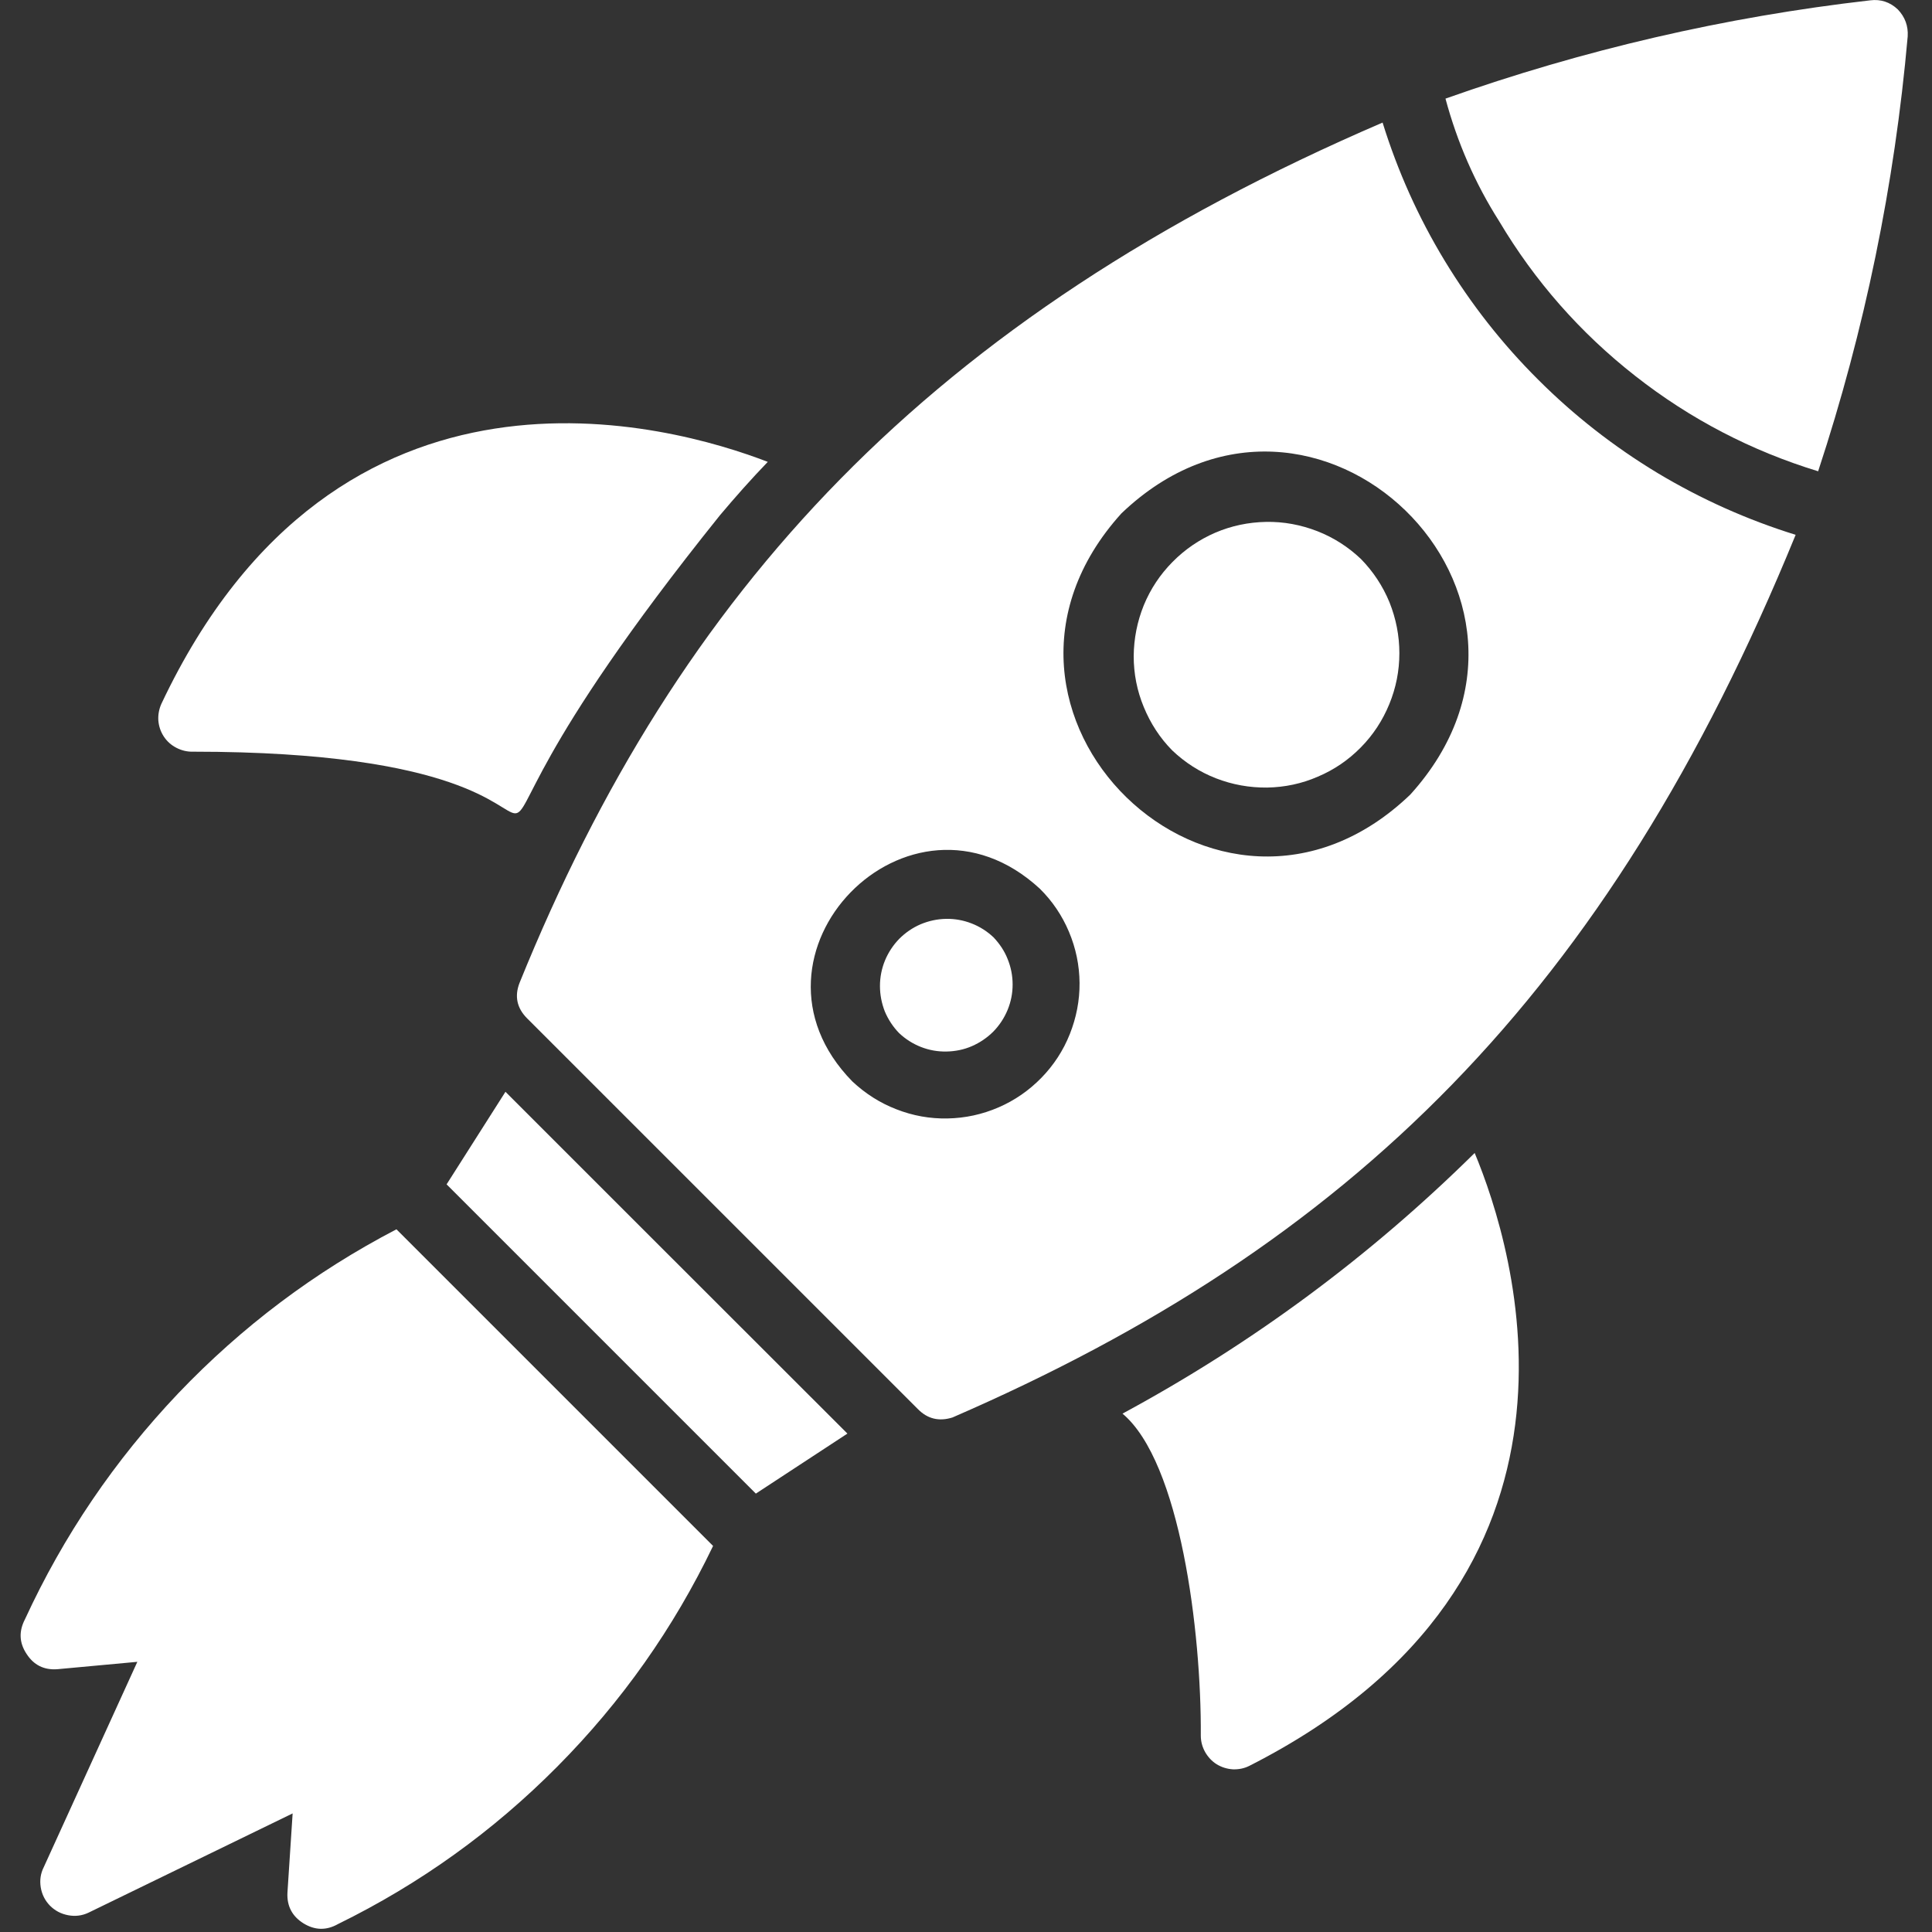
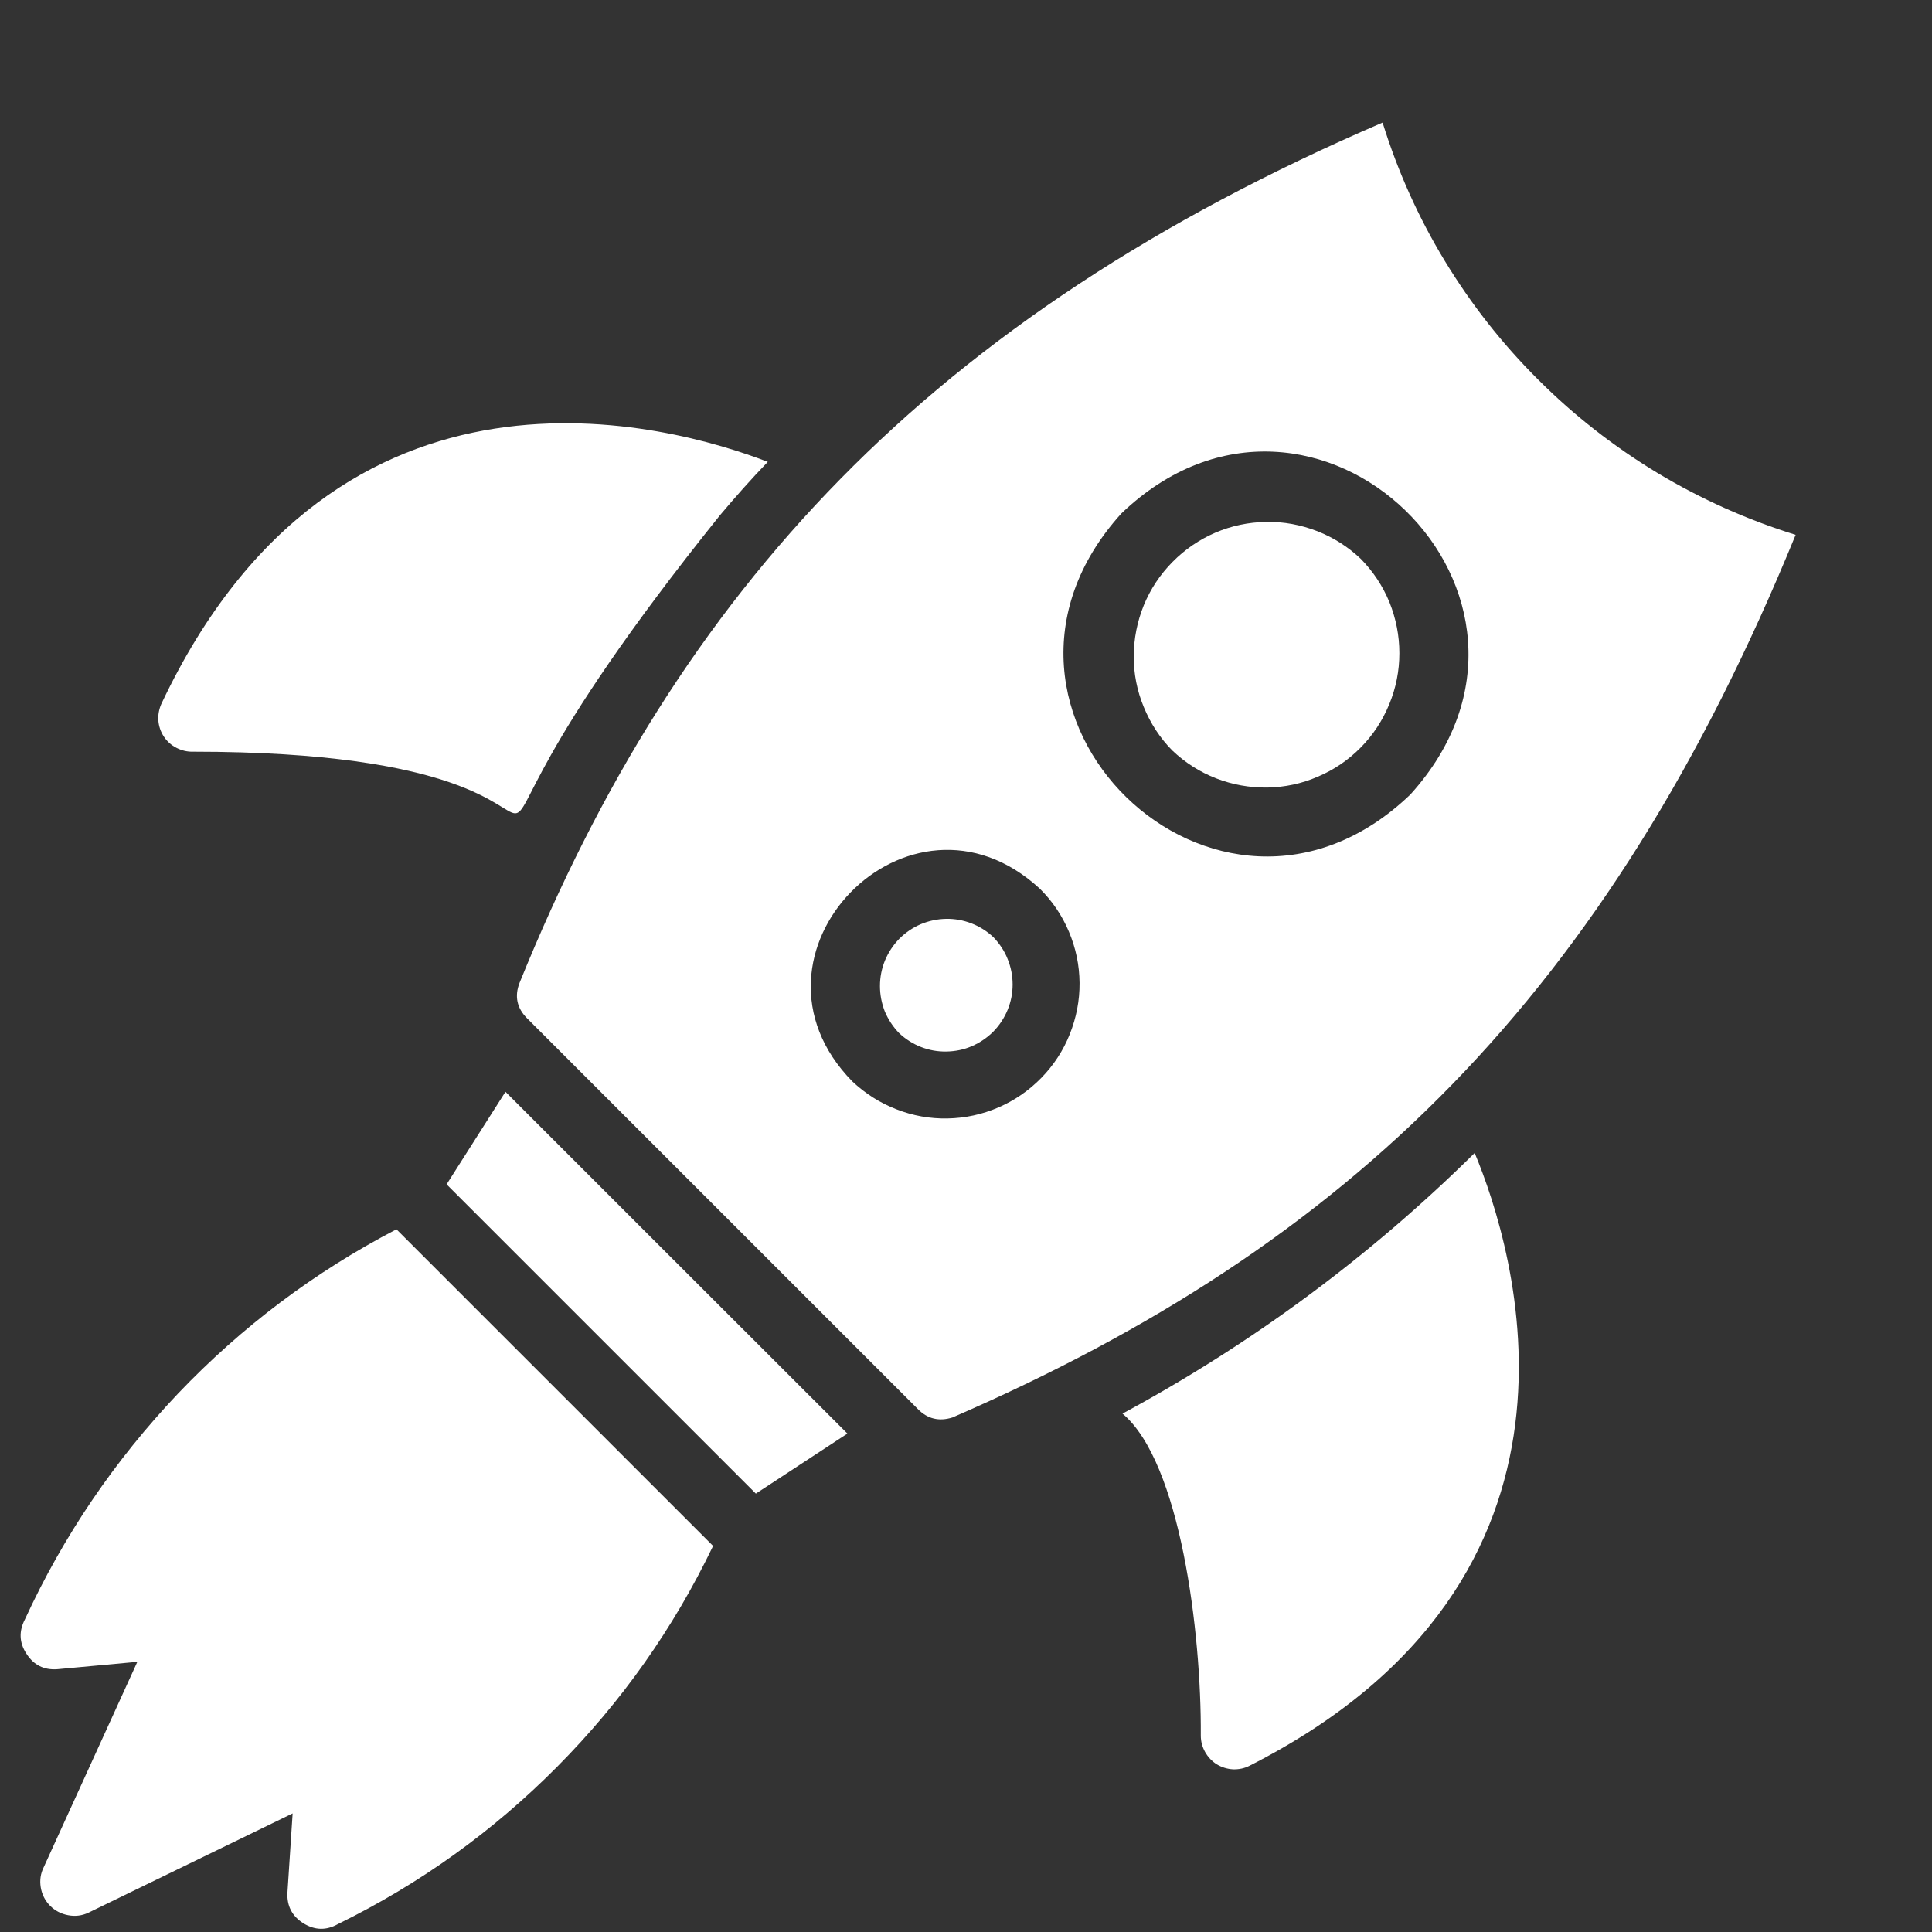
<svg xmlns="http://www.w3.org/2000/svg" width="60" zoomAndPan="magnify" viewBox="0 0 45 45" height="60" preserveAspectRatio="xMidYMid meet" version="1.0">
  <rect x="0" y="0" width="45" height="45" fill="#333333" stroke="none" />
  <defs>
    <clipPath id="f2b1404521">
      <path d="M 33 0 L 44.652 0 L 44.652 11 L 33 11 Z M 33 0 " clip-rule="nonzero" />
    </clipPath>
    <clipPath id="411c522120">
      <path d="M 0.402 28 L 17 28 L 17 45 L 0.402 45 Z M 0.402 28 " clip-rule="nonzero" />
    </clipPath>
  </defs>
  <g clip-path="url(#f2b1404521)">
-     <path fill="#ffffff" d="M 44.203 0.219 C 44.02 0.047 43.805 -0.023 43.559 0.008 C 40.176 0.395 36.879 1.16 33.668 2.297 C 33.941 3.312 34.355 4.266 34.918 5.152 C 35.75 6.551 36.809 7.754 38.09 8.758 C 39.371 9.762 40.789 10.5 42.348 10.977 C 43.434 7.68 44.129 4.305 44.434 0.848 C 44.449 0.605 44.371 0.395 44.203 0.219 Z M 44.203 0.219 " fill-opacity="1" fill-rule="nonzero" />
-   </g>
+     </g>
  <path fill="#ffffff" d="M 32.203 2.855 C 21.637 7.402 15.809 13.75 12.102 22.891 C 11.98 23.203 12.039 23.48 12.277 23.719 L 21.379 32.82 C 21.605 33.051 21.875 33.113 22.184 33.016 C 31.422 29.008 37.434 23.195 41.824 12.457 C 40.691 12.105 39.621 11.625 38.605 11.016 C 37.59 10.402 36.664 9.68 35.828 8.844 C 34.988 8.008 34.262 7.082 33.648 6.07 C 33.035 5.059 32.555 3.988 32.203 2.855 Z M 19.852 25.188 C 16.961 22.234 21.18 17.898 24.219 20.699 C 24.512 20.988 24.738 21.324 24.898 21.703 C 25.059 22.086 25.141 22.48 25.145 22.895 C 25.148 23.305 25.07 23.703 24.918 24.086 C 24.766 24.469 24.543 24.809 24.258 25.102 C 23.969 25.398 23.637 25.629 23.258 25.793 C 22.879 25.957 22.484 26.043 22.07 26.051 C 21.66 26.059 21.262 25.988 20.875 25.836 C 20.492 25.688 20.152 25.469 19.852 25.188 Z M 32.848 18.508 C 28.363 22.805 21.949 16.566 26.121 11.957 C 30.609 7.668 37.031 13.887 32.848 18.508 Z M 32.848 18.508 " fill-opacity="1" fill-rule="nonzero" />
  <path fill="#ffffff" d="M 4.496 17.508 C 17.09 17.512 7.801 23.168 16.77 12 C 17.125 11.578 17.496 11.16 17.883 10.758 C 15.648 9.895 7.875 7.676 3.758 16.395 C 3.703 16.52 3.68 16.648 3.688 16.781 C 3.699 16.918 3.742 17.043 3.816 17.156 C 3.891 17.27 3.988 17.355 4.109 17.418 C 4.23 17.48 4.359 17.512 4.496 17.508 Z M 4.496 17.508 " fill-opacity="1" fill-rule="nonzero" />
  <path fill="#ffffff" d="M 26.145 32.926 C 27.492 34.055 27.984 38.012 27.969 40.426 C 27.969 40.562 28.004 40.691 28.07 40.809 C 28.137 40.926 28.227 41.023 28.34 41.094 C 28.457 41.164 28.582 41.203 28.719 41.211 C 28.852 41.215 28.98 41.191 29.102 41.129 C 37.695 36.766 35.266 29.059 34.348 26.855 C 31.902 29.27 29.168 31.293 26.145 32.926 Z M 26.145 32.926 " fill-opacity="1" fill-rule="nonzero" />
  <path fill="#ffffff" d="M 27.305 17.48 C 27.602 17.762 27.941 17.98 28.324 18.129 C 28.707 18.277 29.102 18.348 29.516 18.344 C 29.926 18.336 30.32 18.254 30.695 18.09 C 31.074 17.93 31.406 17.703 31.695 17.41 C 31.984 17.117 32.203 16.781 32.359 16.402 C 32.516 16.02 32.594 15.625 32.594 15.215 C 32.594 14.805 32.516 14.41 32.363 14.027 C 32.207 13.648 31.984 13.312 31.699 13.02 C 31.402 12.738 31.062 12.52 30.68 12.371 C 30.297 12.223 29.898 12.148 29.488 12.156 C 29.078 12.164 28.684 12.246 28.309 12.406 C 27.93 12.57 27.598 12.797 27.309 13.09 C 27.02 13.383 26.797 13.719 26.641 14.098 C 26.488 14.477 26.41 14.871 26.406 15.281 C 26.406 15.695 26.484 16.09 26.641 16.469 C 26.797 16.848 27.016 17.188 27.305 17.48 Z M 27.305 17.48 " fill-opacity="1" fill-rule="nonzero" />
-   <path fill="#ffffff" d="M 20.941 24.062 C 21.09 24.203 21.262 24.312 21.453 24.387 C 21.645 24.461 21.84 24.496 22.047 24.492 C 22.25 24.488 22.449 24.449 22.637 24.367 C 22.824 24.285 22.992 24.172 23.137 24.027 C 23.281 23.879 23.391 23.711 23.469 23.523 C 23.547 23.332 23.586 23.137 23.586 22.93 C 23.586 22.727 23.547 22.527 23.469 22.336 C 23.395 22.148 23.281 21.98 23.141 21.832 C 22.992 21.691 22.82 21.582 22.629 21.508 C 22.438 21.434 22.238 21.398 22.035 21.402 C 21.828 21.406 21.633 21.449 21.445 21.527 C 21.254 21.609 21.09 21.723 20.945 21.867 C 20.801 22.016 20.691 22.184 20.613 22.371 C 20.535 22.562 20.496 22.762 20.496 22.965 C 20.496 23.172 20.535 23.367 20.609 23.559 C 20.688 23.746 20.801 23.918 20.941 24.062 Z M 20.941 24.062 " fill-opacity="1" fill-rule="nonzero" />
+   <path fill="#ffffff" d="M 20.941 24.062 C 21.09 24.203 21.262 24.312 21.453 24.387 C 21.645 24.461 21.84 24.496 22.047 24.492 C 22.25 24.488 22.449 24.449 22.637 24.367 C 22.824 24.285 22.992 24.172 23.137 24.027 C 23.281 23.879 23.391 23.711 23.469 23.523 C 23.547 23.332 23.586 23.137 23.586 22.93 C 23.586 22.727 23.547 22.527 23.469 22.336 C 23.395 22.148 23.281 21.98 23.141 21.832 C 22.992 21.691 22.82 21.582 22.629 21.508 C 22.438 21.434 22.238 21.398 22.035 21.402 C 21.828 21.406 21.633 21.449 21.445 21.527 C 21.254 21.609 21.09 21.723 20.945 21.867 C 20.801 22.016 20.691 22.184 20.613 22.371 C 20.535 22.562 20.496 22.762 20.496 22.965 C 20.496 23.172 20.535 23.367 20.609 23.559 C 20.688 23.746 20.801 23.918 20.941 24.062 M 20.941 24.062 " fill-opacity="1" fill-rule="nonzero" />
  <path fill="#ffffff" d="M 11.773 25.43 L 10.402 27.586 L 17.605 34.789 L 19.738 33.391 C 19.086 32.742 11.773 25.43 11.773 25.43 Z M 11.773 25.43 " fill-opacity="1" fill-rule="nonzero" />
  <g clip-path="url(#411c522120)">
    <path fill="#ffffff" d="M 9.234 28.633 C 7.328 29.625 5.637 30.898 4.152 32.453 C 2.672 34.012 1.48 35.766 0.582 37.715 C 0.438 37.992 0.445 38.258 0.617 38.52 C 0.785 38.781 1.023 38.902 1.336 38.879 L 3.199 38.707 L 1.02 43.488 C 0.945 43.637 0.922 43.793 0.949 43.961 C 0.977 44.125 1.047 44.266 1.164 44.387 C 1.281 44.504 1.422 44.578 1.586 44.609 C 1.75 44.641 1.91 44.621 2.059 44.551 L 6.816 42.238 L 6.695 44.086 C 6.68 44.395 6.805 44.633 7.066 44.797 C 7.332 44.961 7.598 44.969 7.871 44.816 C 9.781 43.879 11.484 42.656 12.98 41.148 C 14.48 39.637 15.688 37.926 16.609 36.008 C 16.609 36.008 9.977 29.375 9.234 28.633 Z M 9.234 28.633 " fill-opacity="1" fill-rule="nonzero" />
  </g>
</svg>